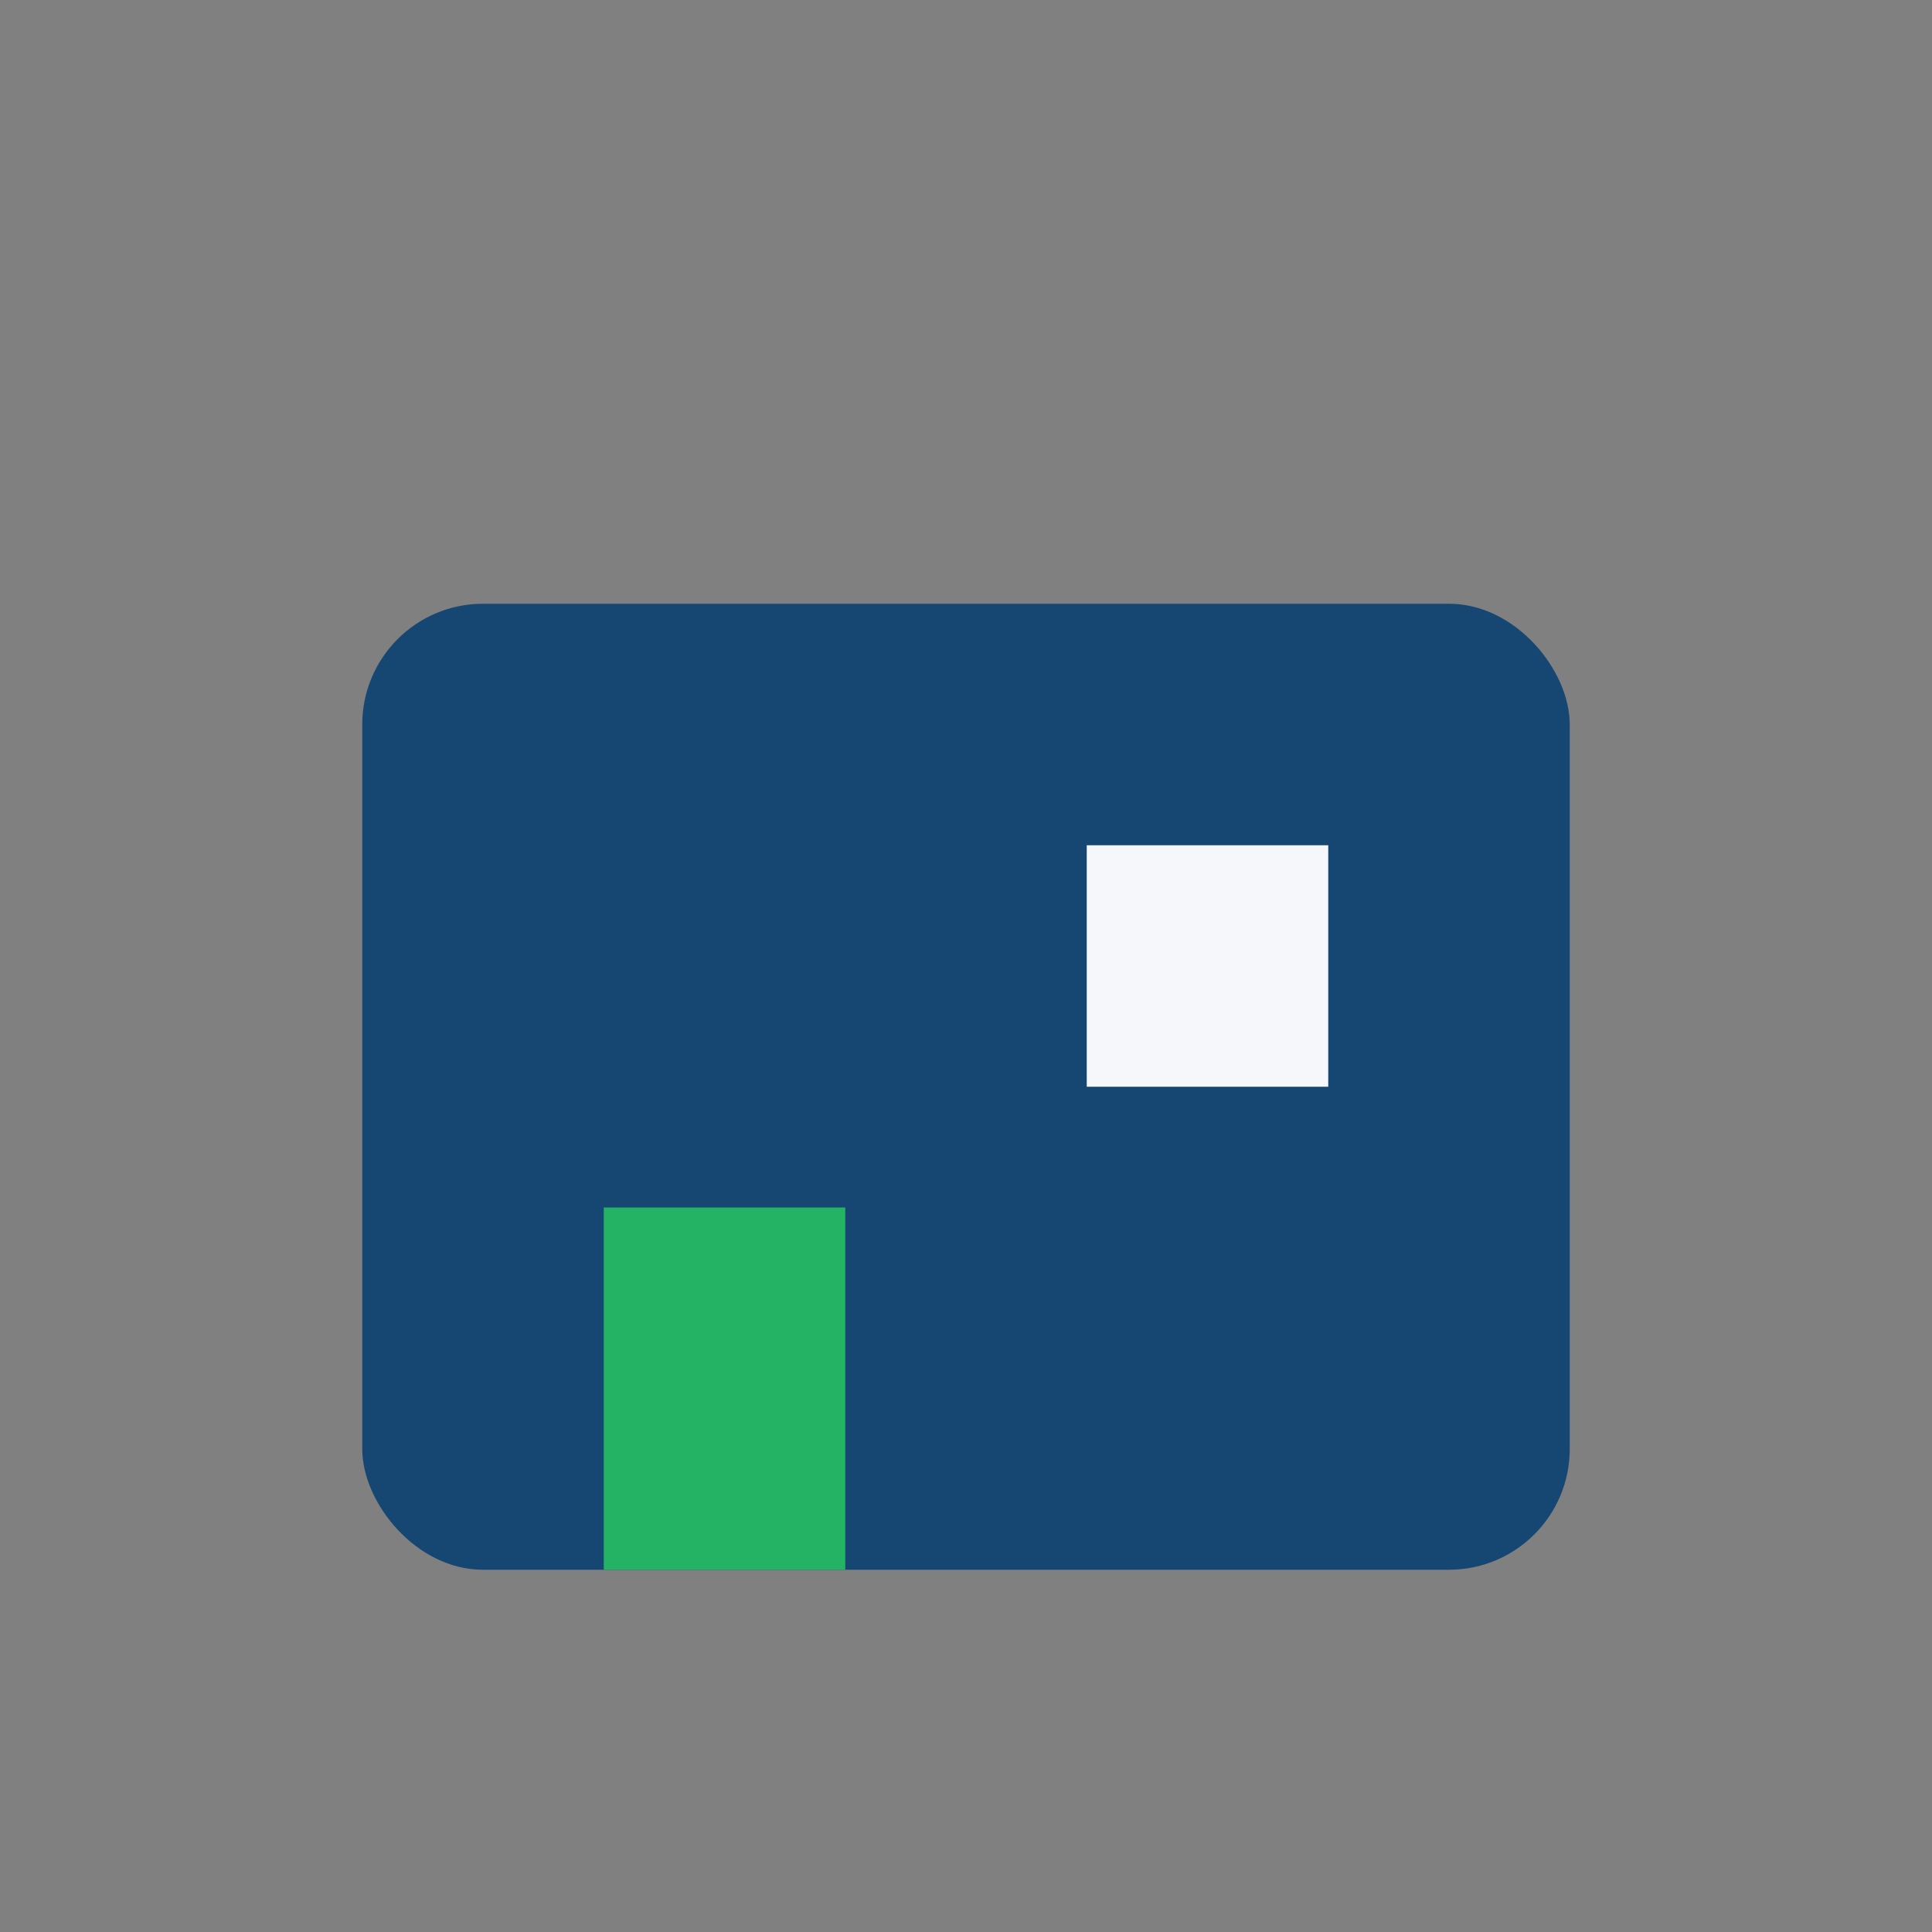
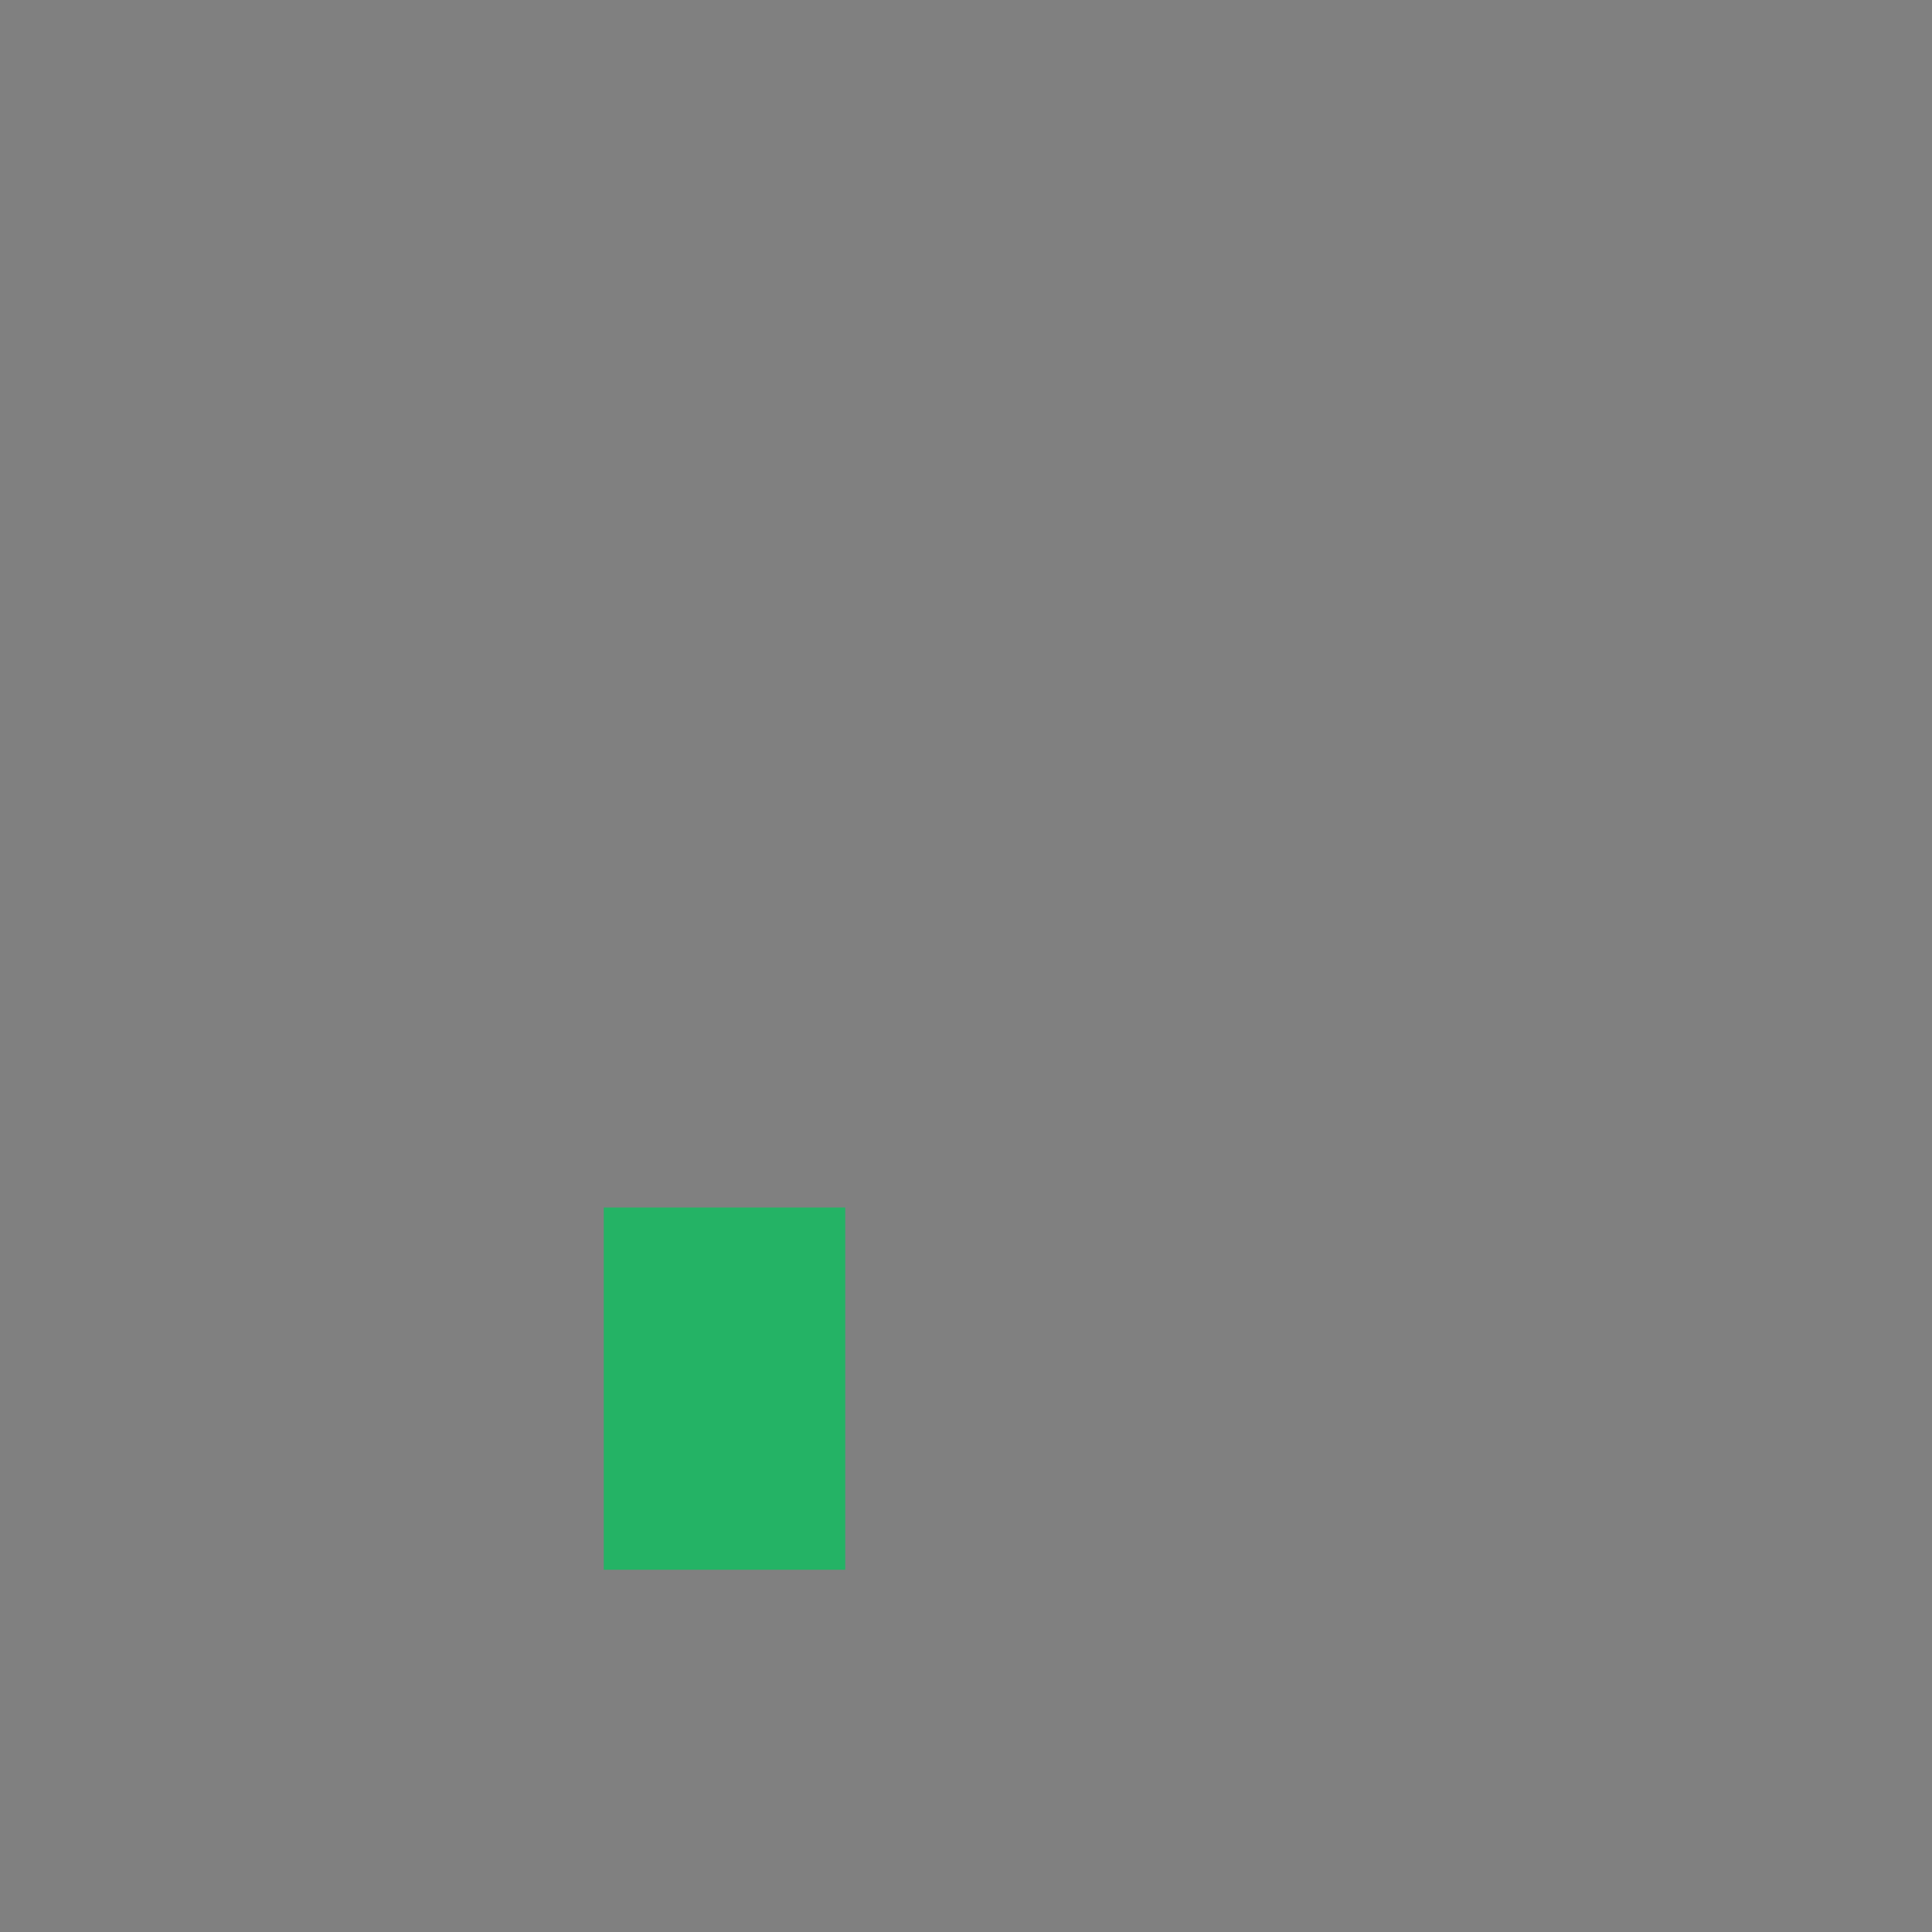
<svg xmlns="http://www.w3.org/2000/svg" width="32" height="32" viewBox="0 0 32 32">
  <rect x="0" y="0" width="32" height="32" fill="#808080" stroke="none" />
-   <rect x="6" y="10" width="20" height="16" rx="2" fill="#164772" />
  <rect x="10" y="20" width="4" height="6" fill="#24B365" />
-   <rect x="18" y="14" width="4" height="4" fill="#F5F7FA" />
</svg>